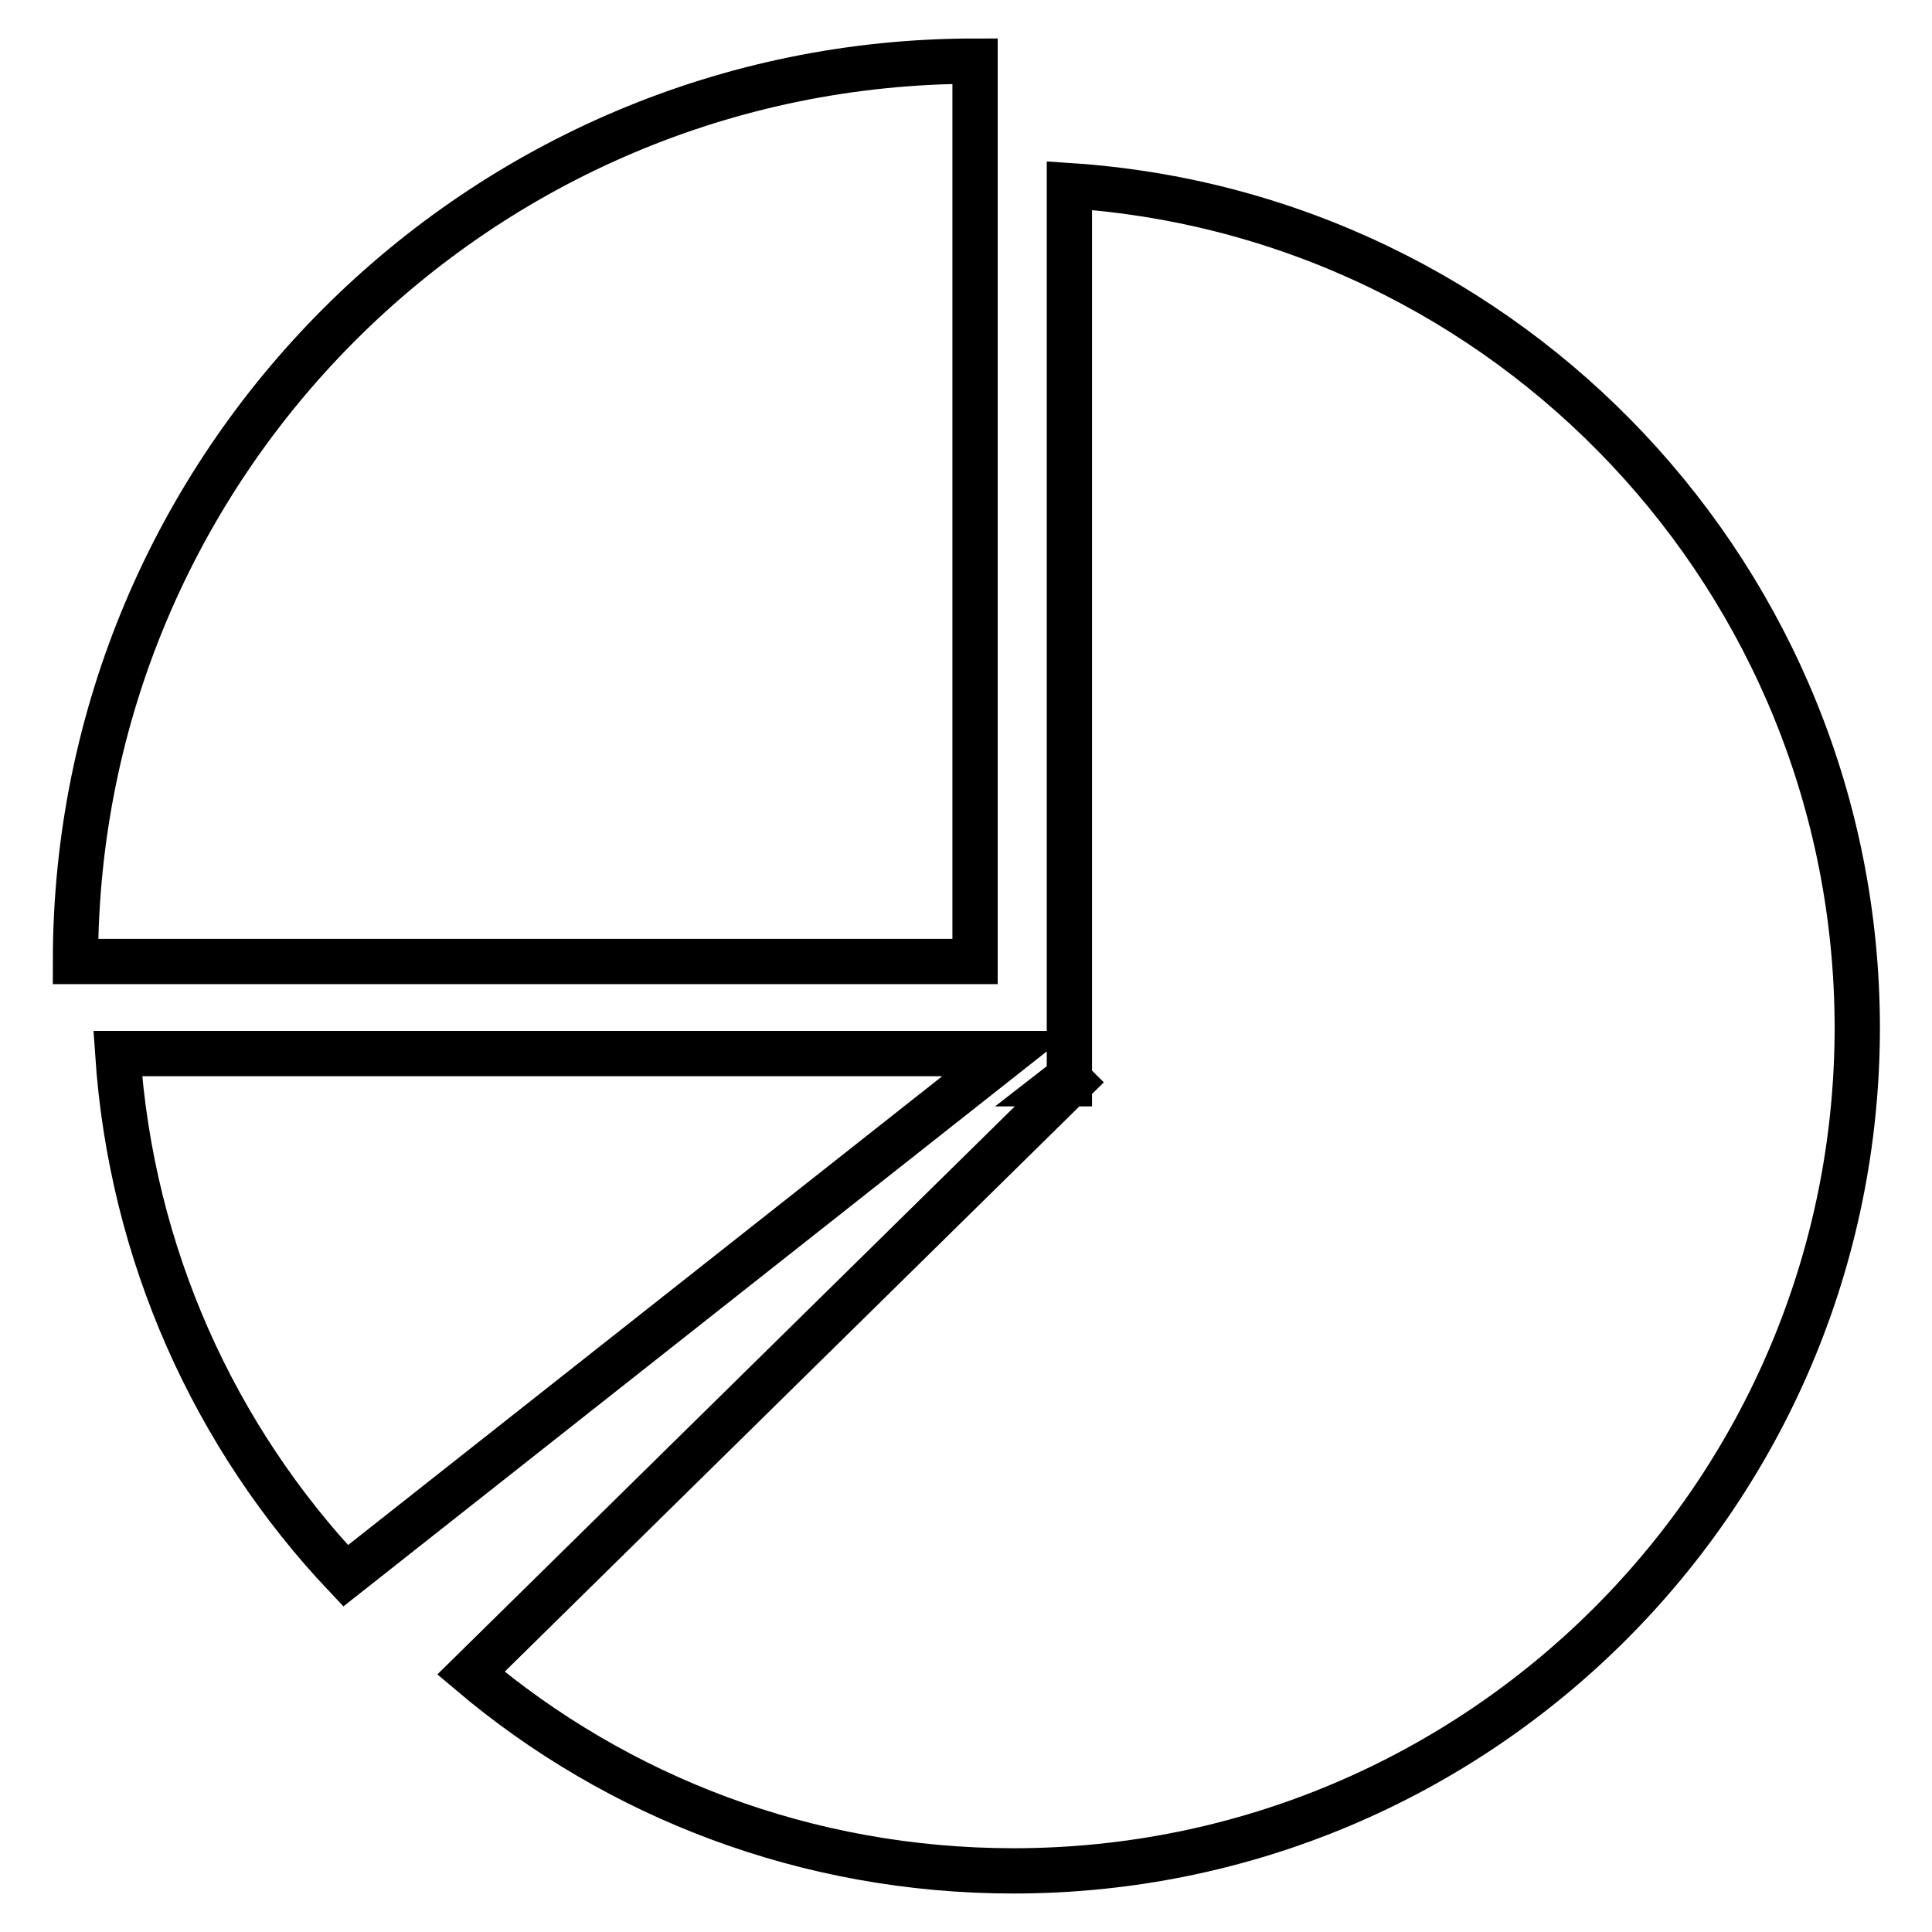
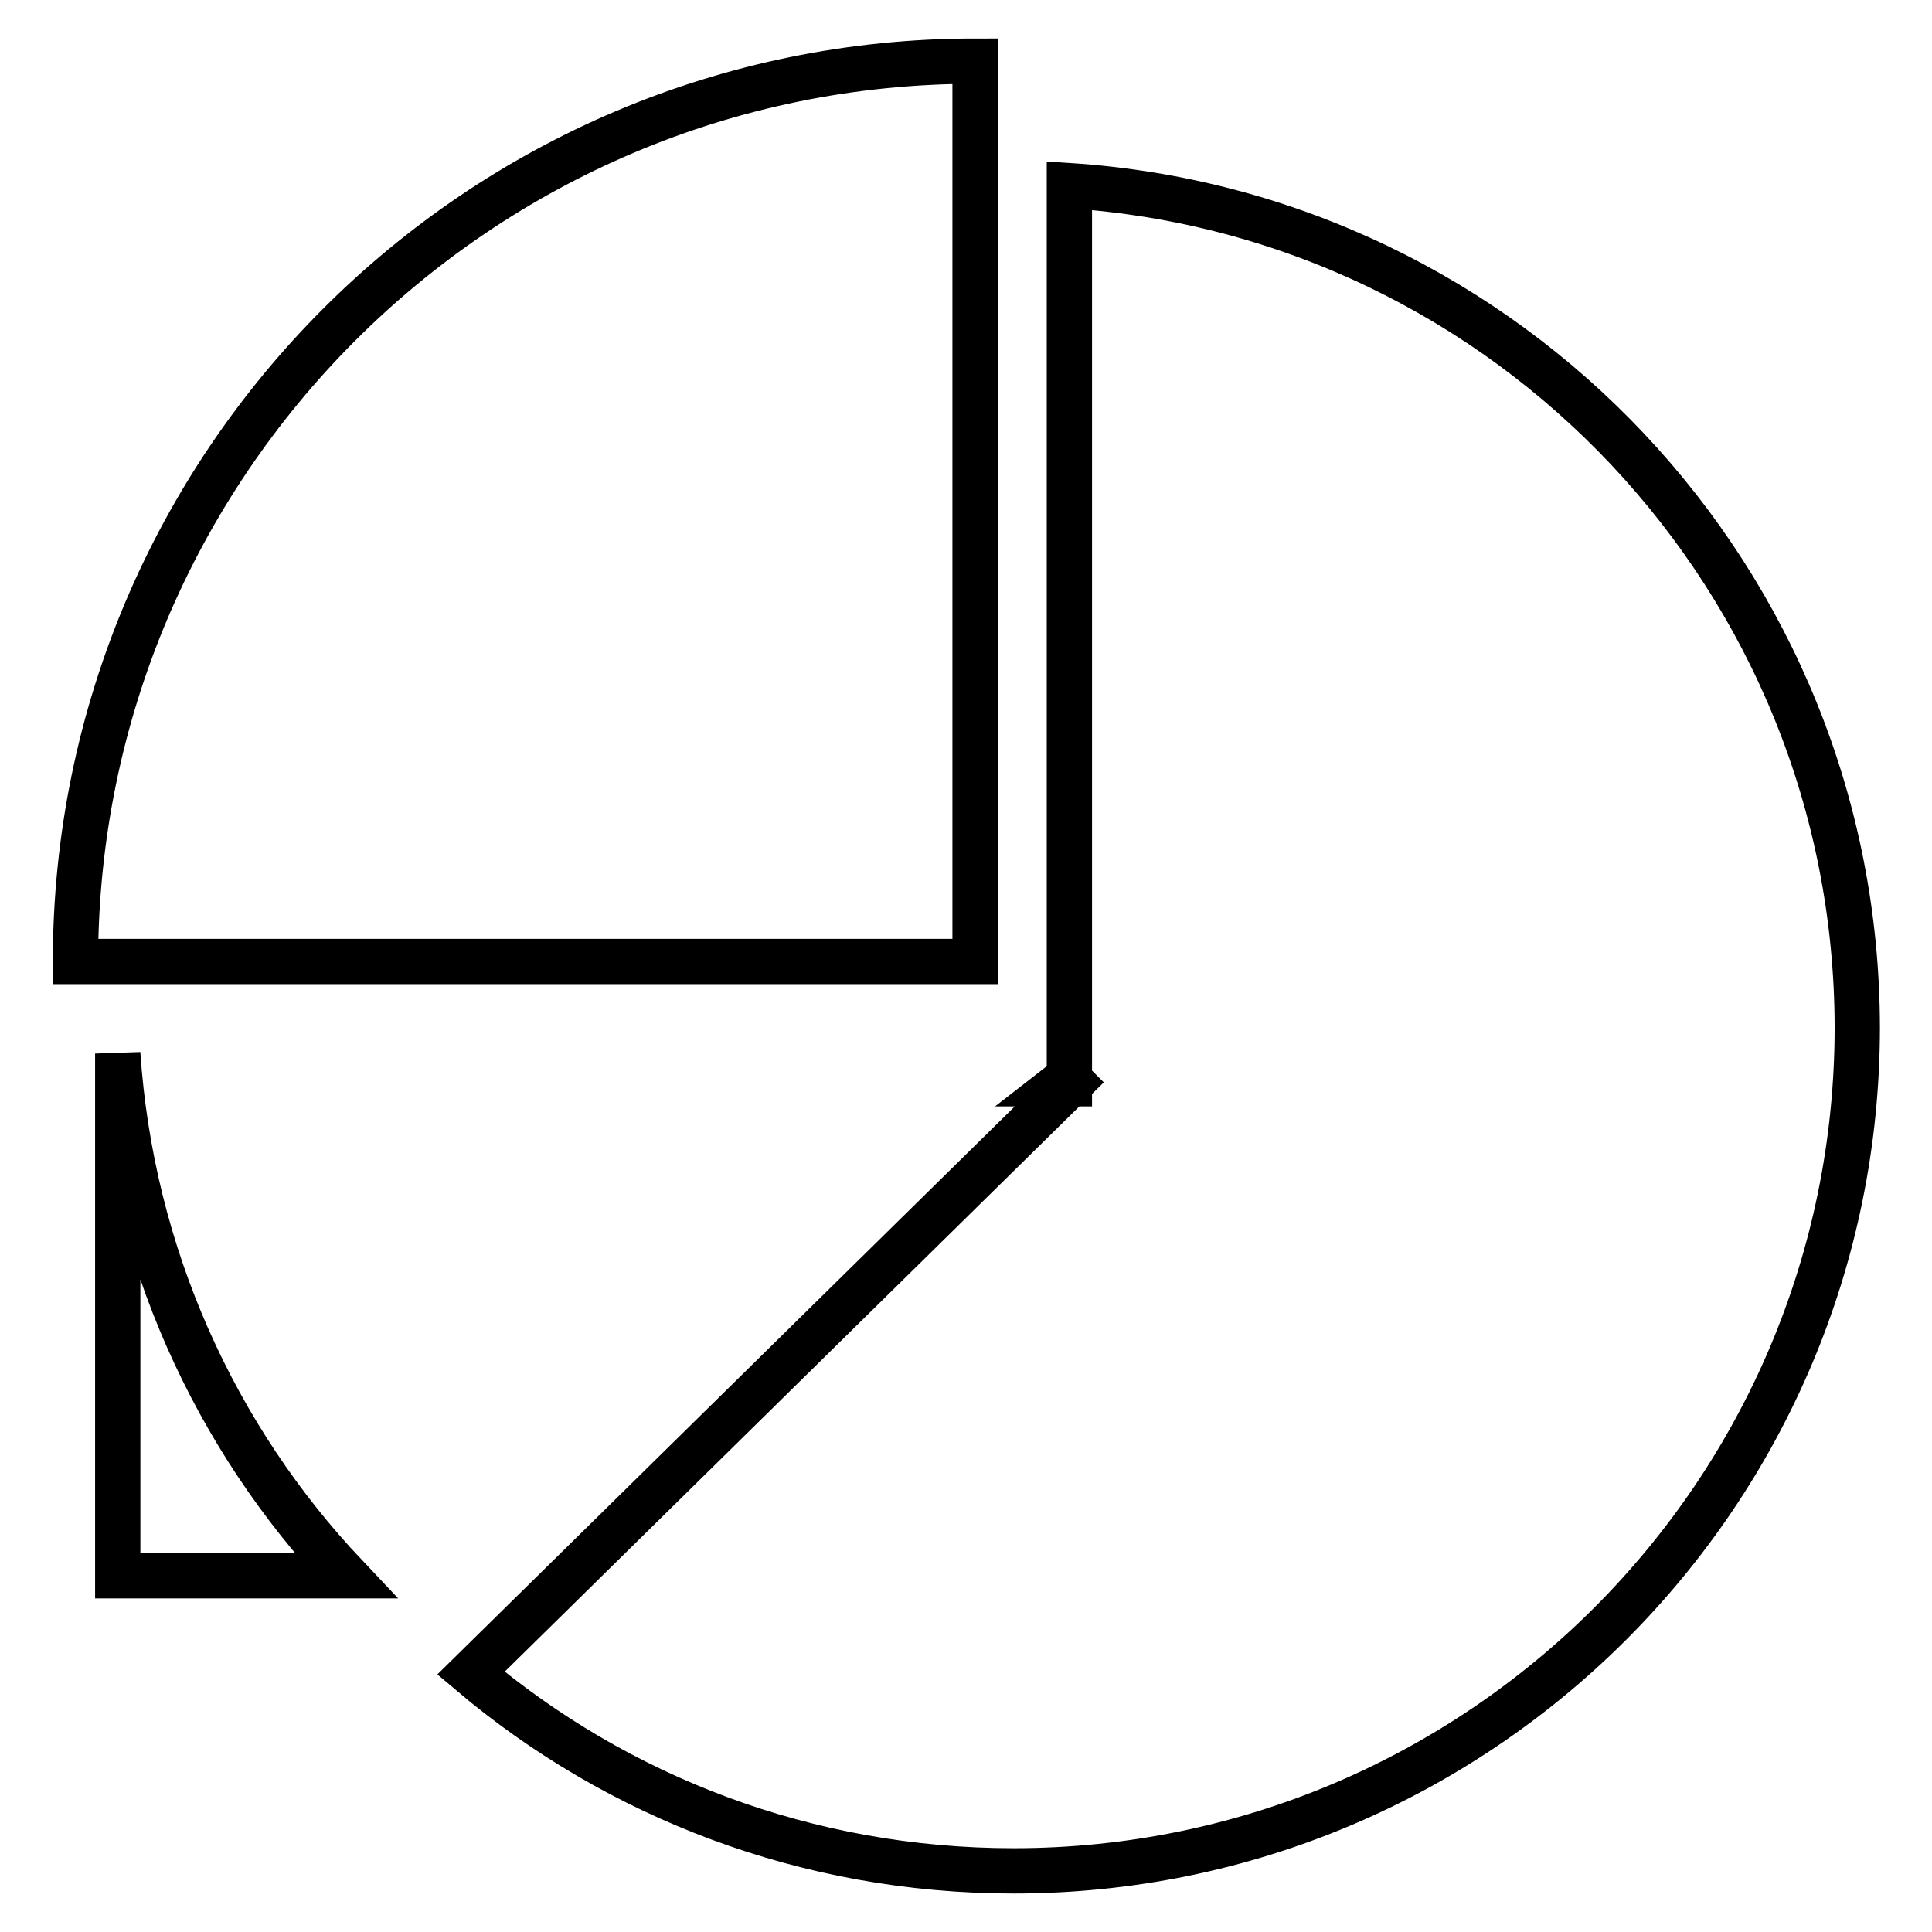
<svg xmlns="http://www.w3.org/2000/svg" version="1.1" x="0px" y="0px" viewBox="0 0 256 256" enable-background="new 0 0 256 256" xml:space="preserve">
  <g>
-     <path stroke-width="6" fill-opacity="0" stroke="#000000" d="M141.7,24.6v118.5l0.3,0.3l-79.6,78.3c19.4,16.4,44.5,26.2,71.9,26.2c61.7,0,111.8-50,111.8-111.8 C246,76.8,199.9,28.4,141.7,24.6z M15.6,139.6c1.8,26.7,12.9,50.9,30.2,69.2l87.7-69.2H15.6z M129.2,8.1C63.4,8.1,10,61.5,10,127.4 h119.2V8.1z M141.7,143.1l-0.2-0.2l-0.9,0.7h1.1V143.1z" />
+     <path stroke-width="6" fill-opacity="0" stroke="#000000" d="M141.7,24.6v118.5l0.3,0.3l-79.6,78.3c19.4,16.4,44.5,26.2,71.9,26.2c61.7,0,111.8-50,111.8-111.8 C246,76.8,199.9,28.4,141.7,24.6z M15.6,139.6c1.8,26.7,12.9,50.9,30.2,69.2H15.6z M129.2,8.1C63.4,8.1,10,61.5,10,127.4 h119.2V8.1z M141.7,143.1l-0.2-0.2l-0.9,0.7h1.1V143.1z" />
  </g>
</svg>